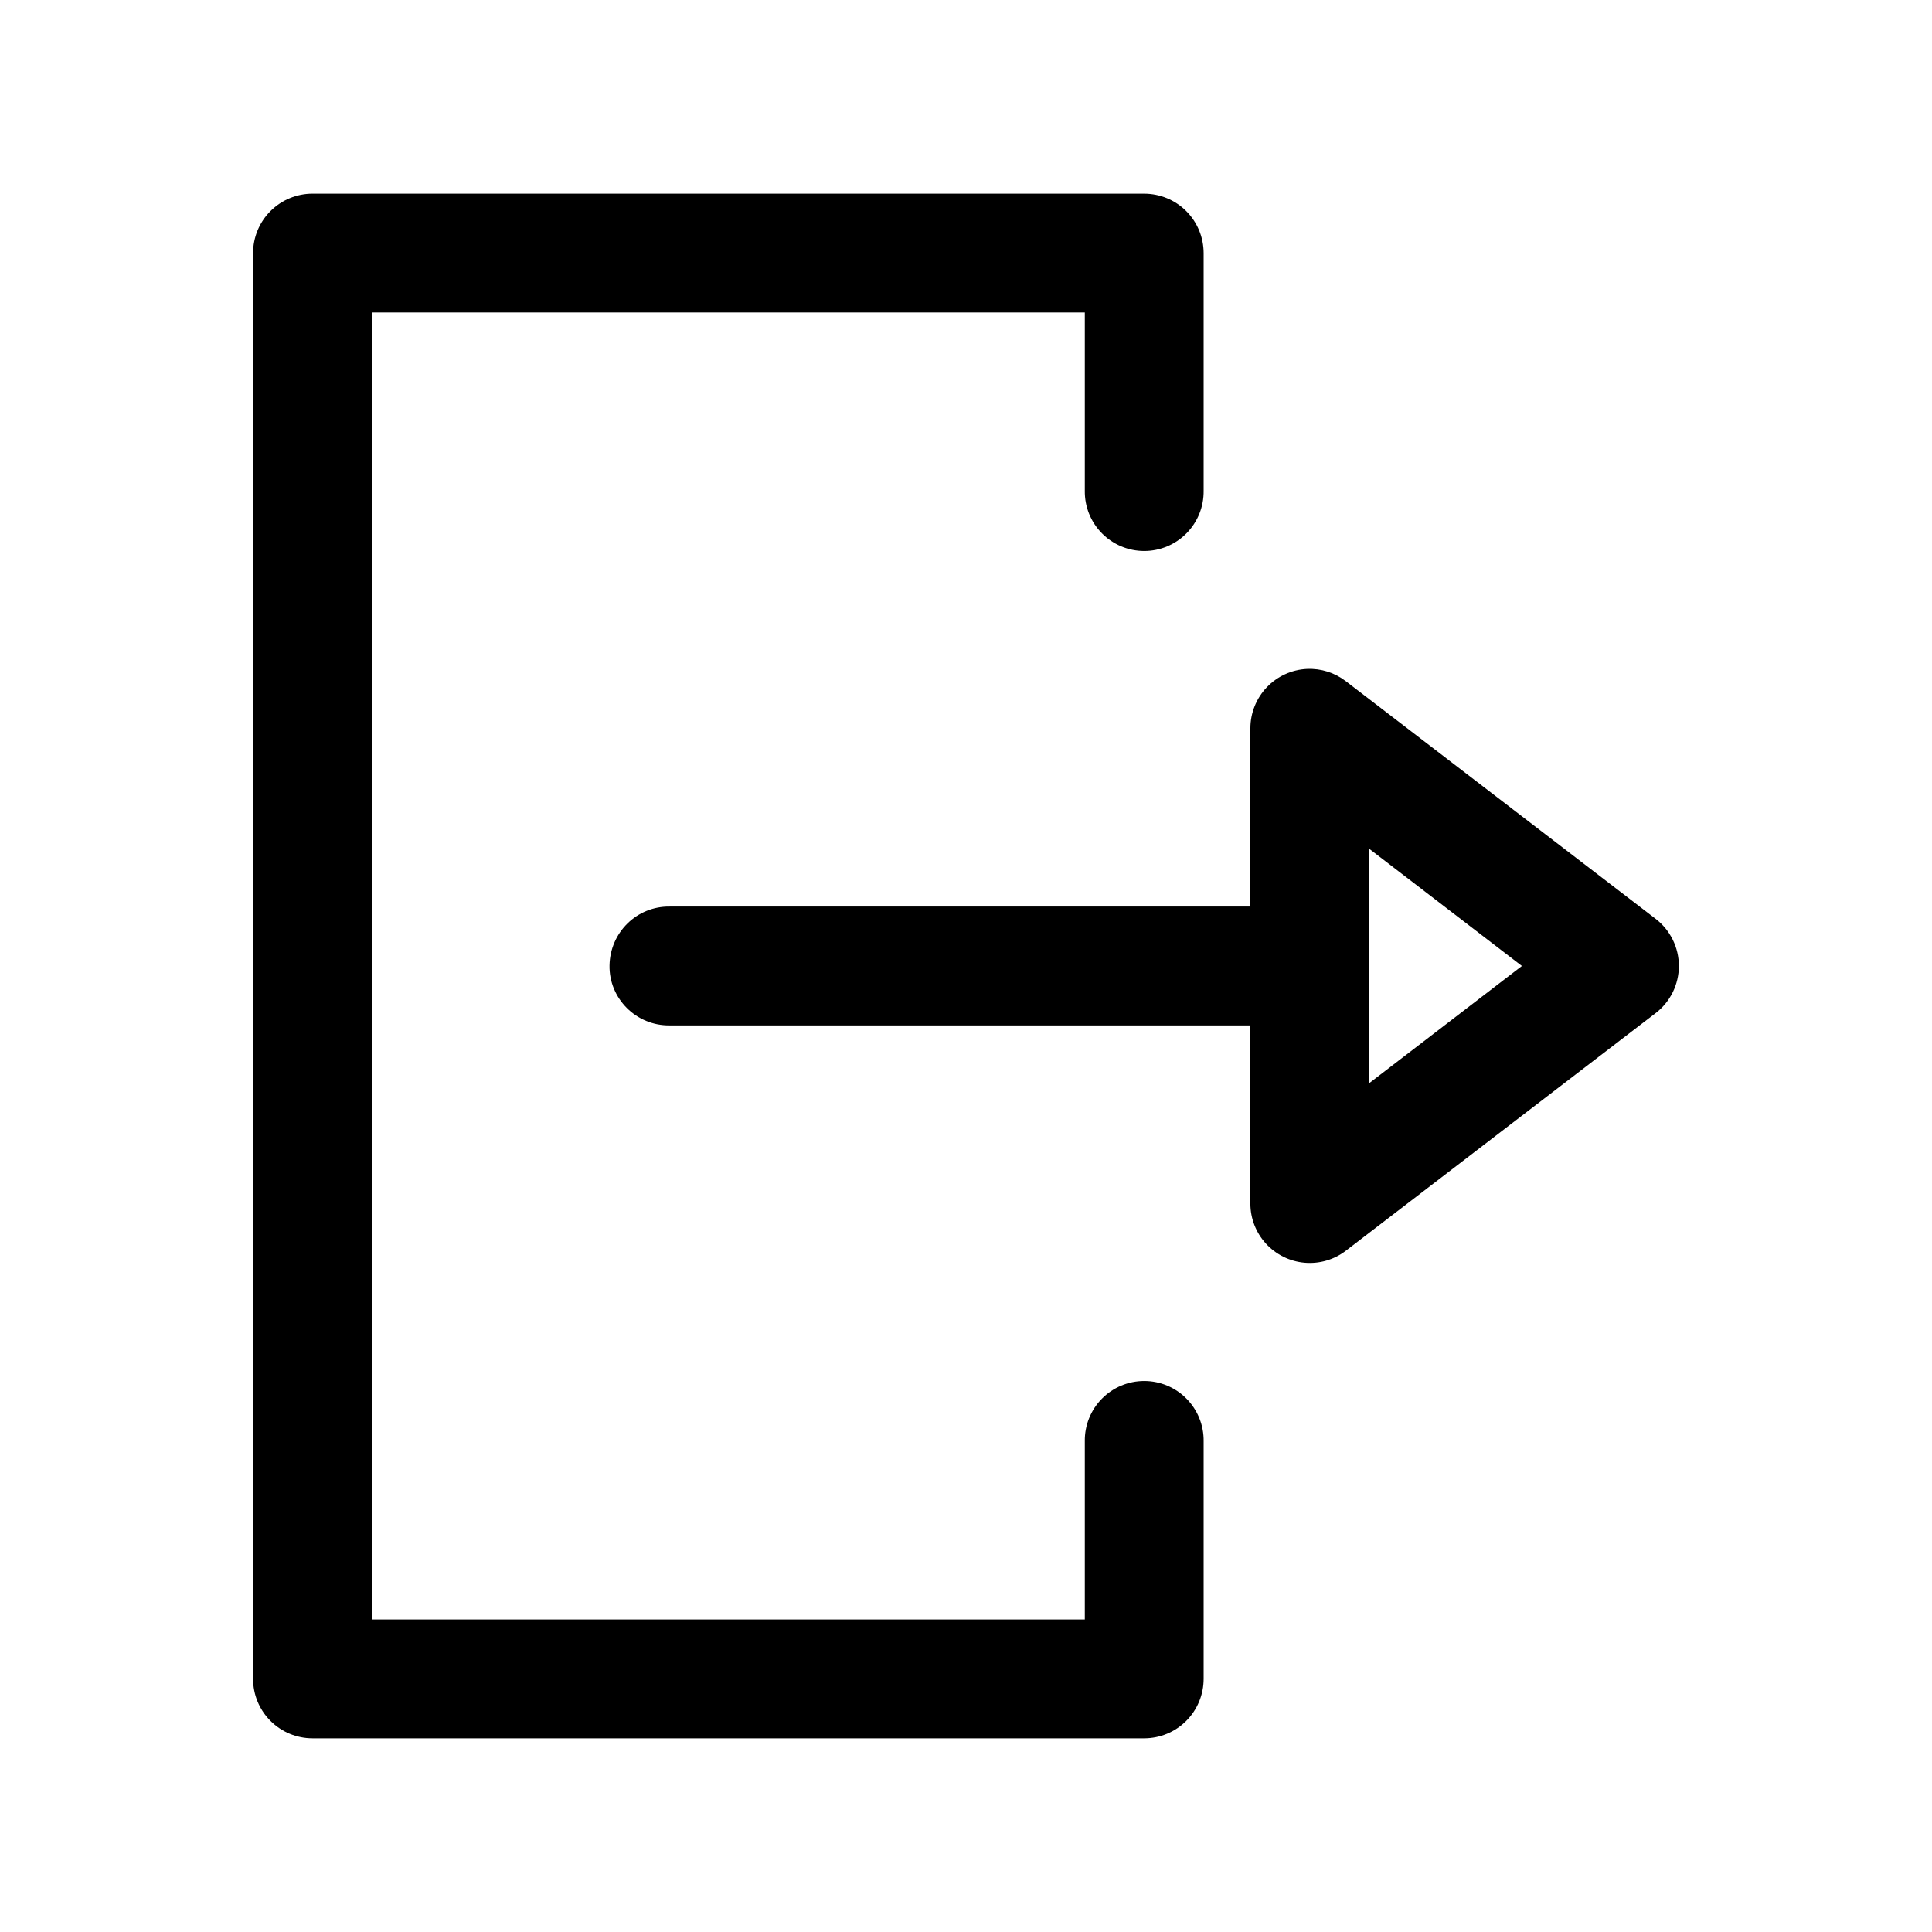
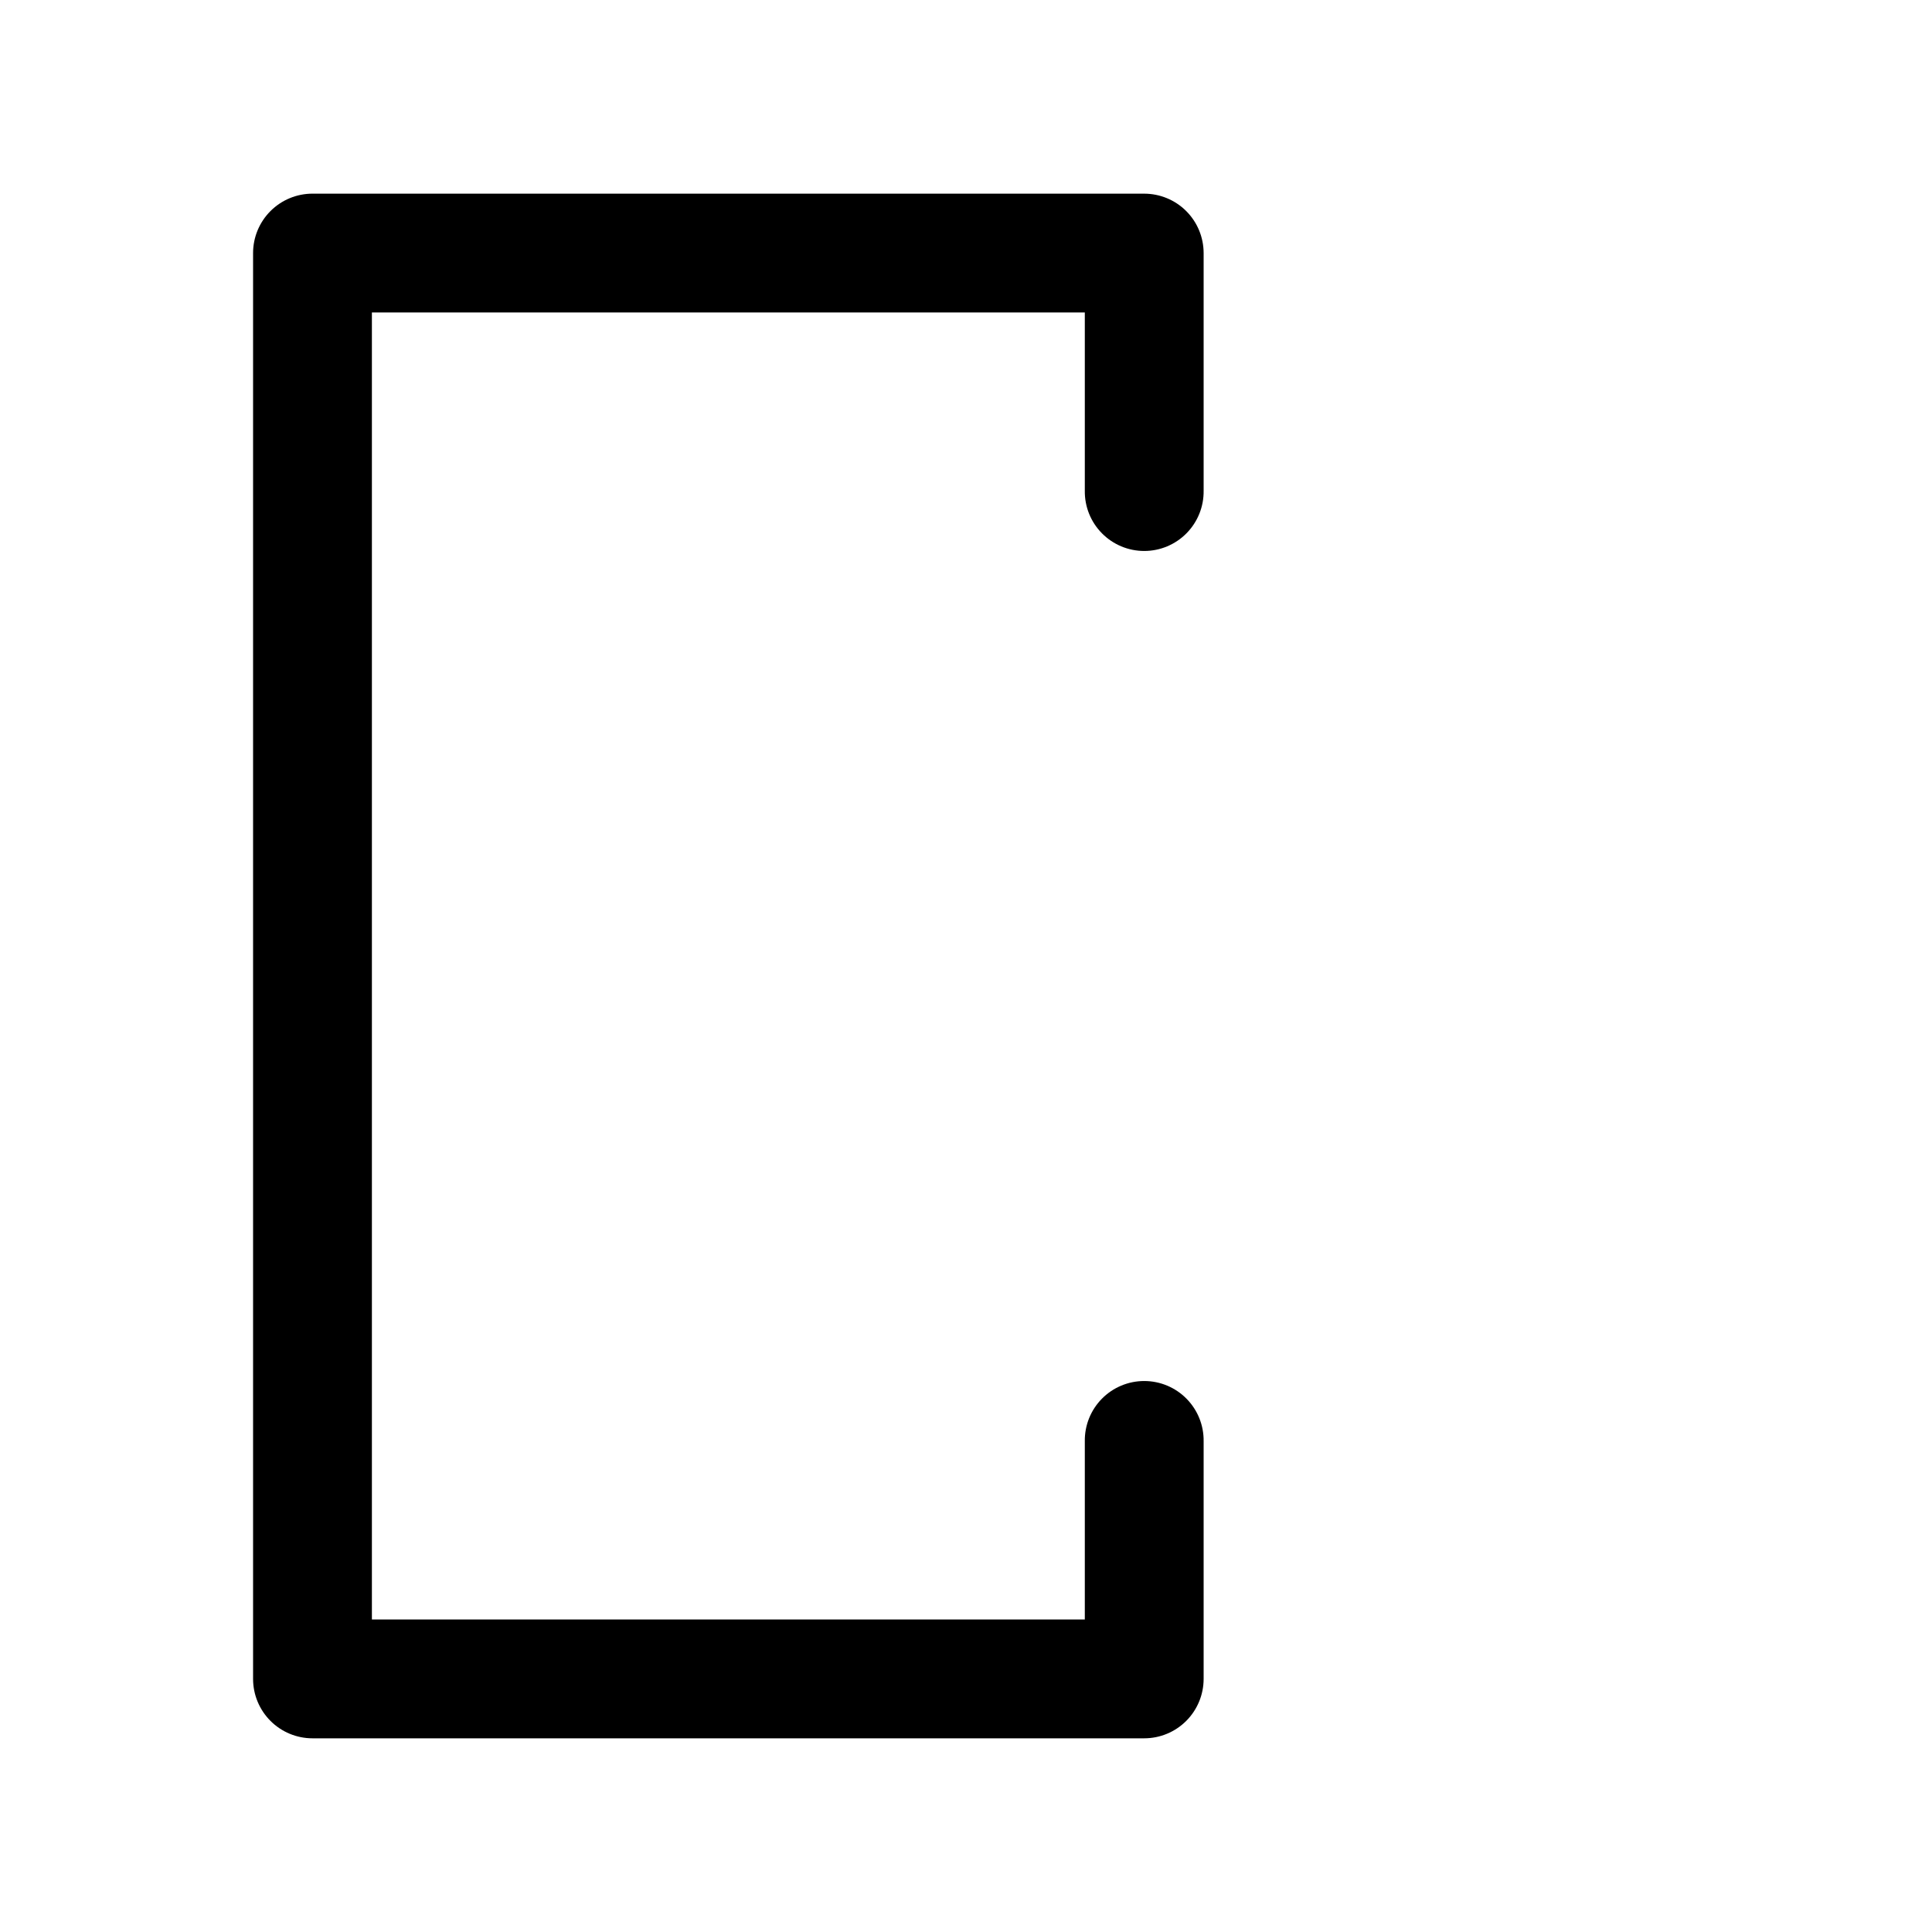
<svg xmlns="http://www.w3.org/2000/svg" fill="#000000" width="800px" height="800px" version="1.1" viewBox="144 144 512 512">
  <g>
    <path d="m226.81 195.32c-4.176 0.004-8.18 1.66-11.129 4.613-2.953 2.953-4.613 6.957-4.613 11.133v377.86c0 4.176 1.66 8.18 4.613 11.133 2.949 2.953 6.953 4.613 11.129 4.613h220.42c4.176 0 8.18-1.66 11.133-4.613s4.609-6.957 4.613-11.133v-62.977c0.059-4.211-1.574-8.273-4.535-11.277-2.957-3-6.996-4.688-11.211-4.688-4.215 0-8.254 1.688-11.211 4.688-2.961 3.004-4.594 7.066-4.531 11.277v47.23l-188.93 0.004v-346.37h188.93v47.234c-0.062 4.215 1.57 8.277 4.531 11.277 2.957 3 6.996 4.691 11.211 4.691 4.215 0 8.254-1.691 11.211-4.691 2.961-3 4.594-7.062 4.535-11.277v-62.977c-0.004-4.176-1.66-8.18-4.613-11.133s-6.957-4.609-11.133-4.613z" />
-     <path d="m490.37 321.27c-4.043 0.191-7.863 1.934-10.656 4.863-2.793 2.934-4.352 6.832-4.348 10.883v47.234h-153.88c-8.68-0.125-15.801 6.809-15.957 15.59s7.082 16.023 15.961 15.898h153.87v47.234c0.008 3.934 1.484 7.723 4.141 10.617 2.66 2.898 6.305 4.699 10.223 5.043 3.914 0.348 7.82-0.785 10.941-3.176l82.105-62.98v0.004c3.879-2.981 6.148-7.594 6.148-12.488 0-4.891-2.269-9.504-6.148-12.484l-82.105-62.98c-2.941-2.266-6.59-3.422-10.301-3.258zm16.484 47.664 40.469 31.059-40.469 31.059z" />
  </g>
</svg>